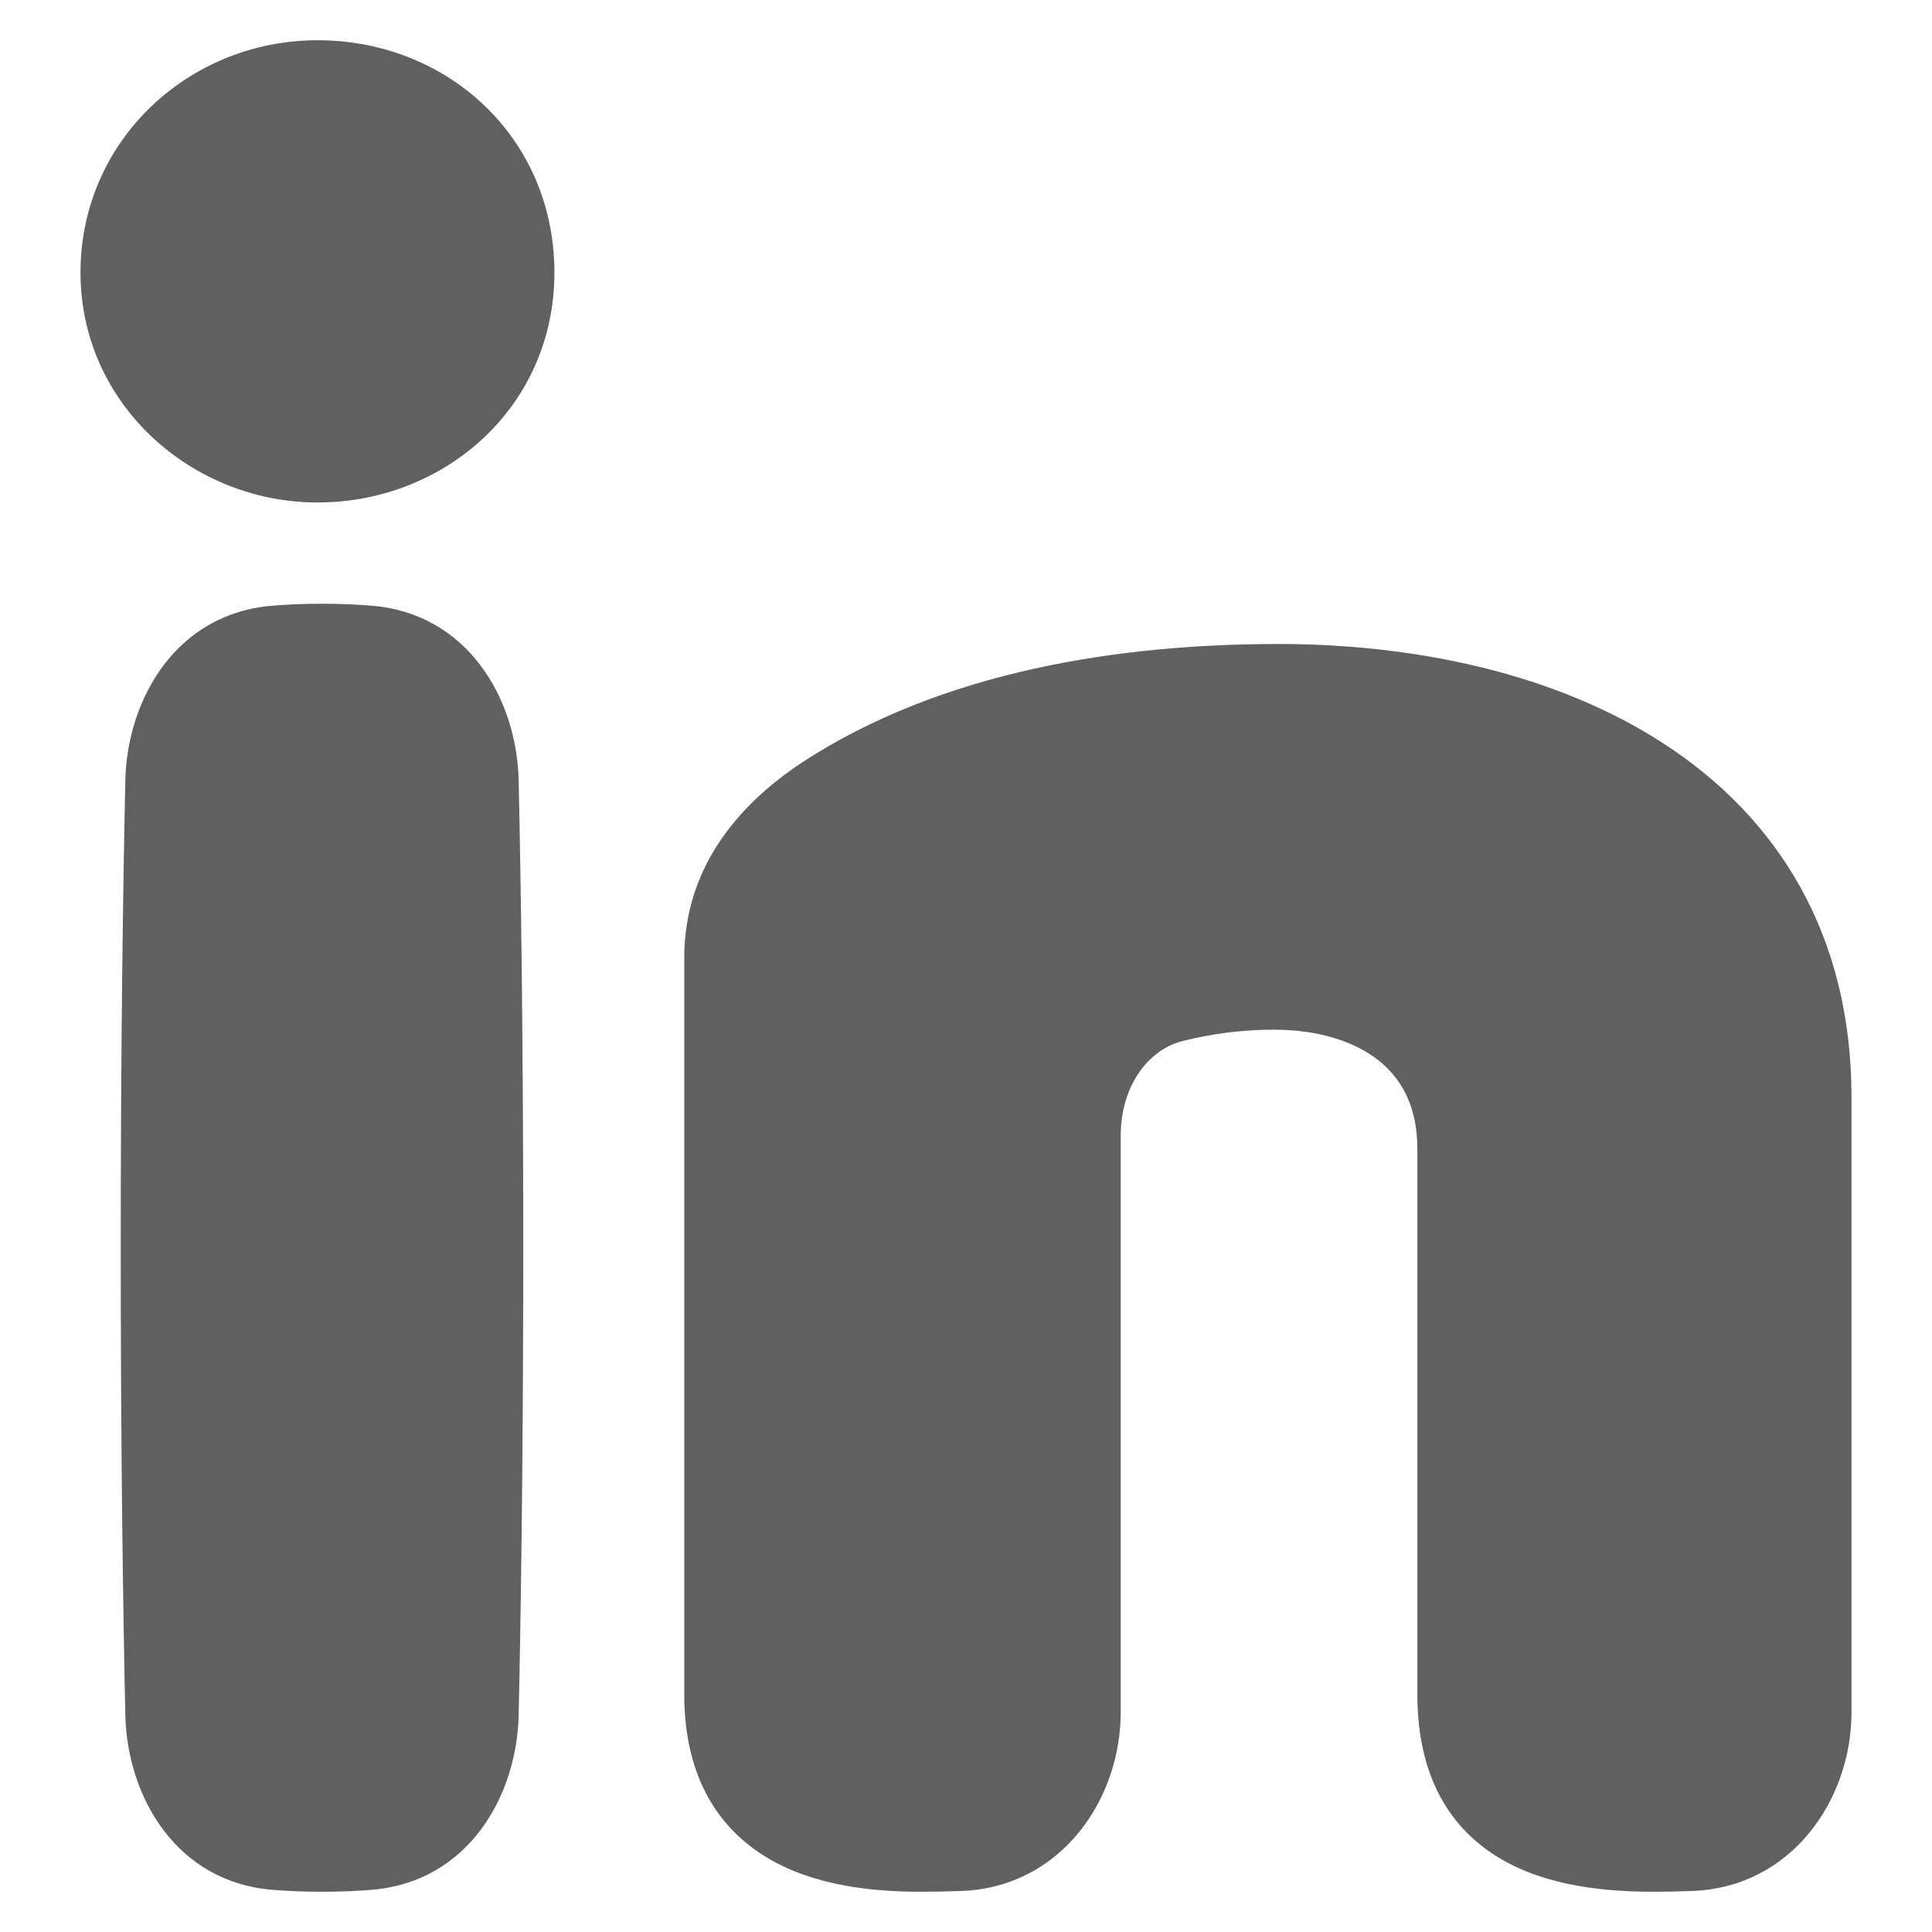
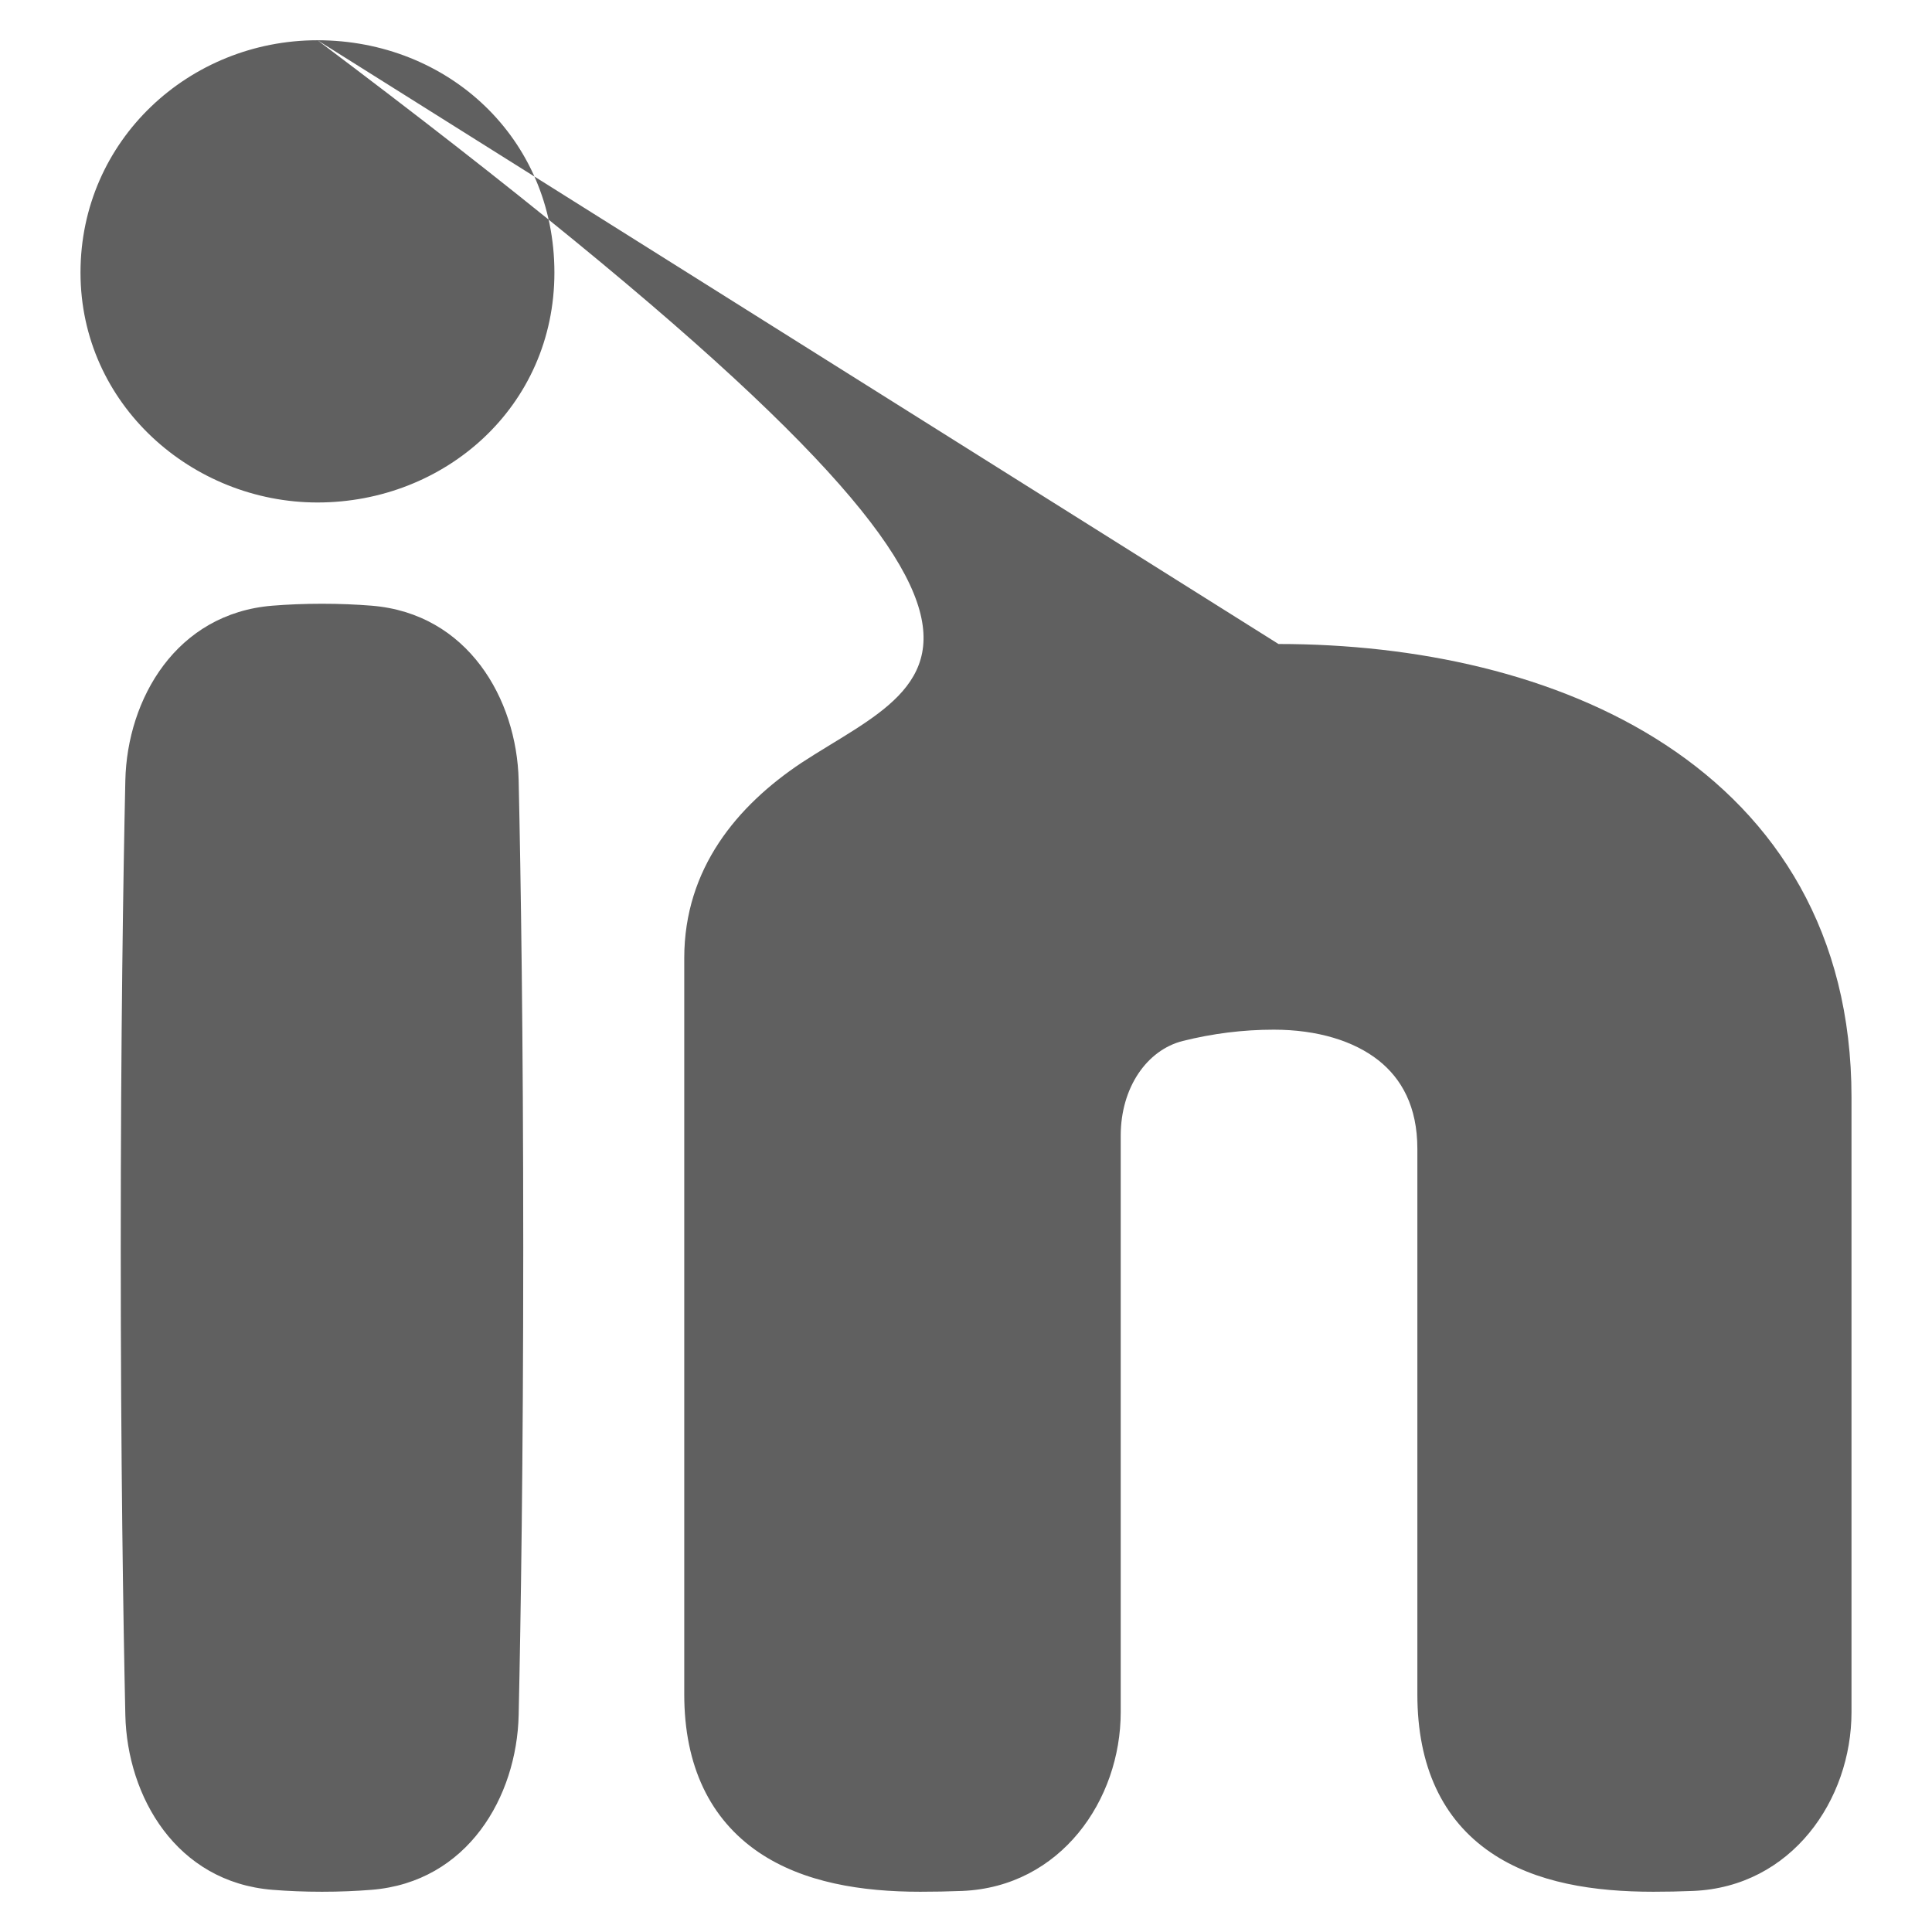
<svg xmlns="http://www.w3.org/2000/svg" width="24" height="24" viewBox="0 0 24 24" fill="none">
-   <path fill-rule="evenodd" clip-rule="evenodd" d="M3.944 0.5C2.352 0.5 1 1.741 1 3.386C1 5.025 2.388 6.242 3.944 6.242C5.524 6.242 6.887 5.054 6.887 3.386C6.887 1.712 5.561 0.5 3.944 0.5ZM15.882 8C13.925 8 11.708 8.329 9.956 9.476L9.953 9.478C9.162 10.006 8.5 10.786 8.5 11.902V21.048C8.5 21.939 8.822 22.597 9.419 23.006C9.98 23.389 10.71 23.5 11.431 23.5C11.6 23.5 11.775 23.497 11.953 23.49C13.176 23.439 13.922 22.361 13.922 21.268V14.108C13.922 13.51 14.247 13.043 14.694 12.931C15.063 12.839 15.44 12.791 15.823 12.791C16.368 12.791 16.819 12.932 17.123 13.171C17.411 13.399 17.607 13.746 17.607 14.271V21.048C17.607 21.942 17.919 22.604 18.519 23.013C19.079 23.395 19.811 23.5 20.538 23.5C20.698 23.5 20.863 23.497 21.031 23.49C22.255 23.44 23 22.36 23 21.268V13.631C23 11.593 22.07 10.158 20.691 9.253C19.338 8.364 17.577 8 15.882 8ZM3.385 7.524C3.571 7.509 3.776 7.5 4 7.5C4.224 7.5 4.429 7.509 4.615 7.524C5.811 7.62 6.42 8.682 6.443 9.694C6.469 10.889 6.5 12.845 6.5 15.5C6.5 18.155 6.469 20.111 6.443 21.306C6.42 22.318 5.811 23.38 4.615 23.476C4.429 23.491 4.224 23.5 4 23.5C3.776 23.5 3.571 23.491 3.385 23.476C2.189 23.38 1.58 22.318 1.557 21.306C1.531 20.111 1.5 18.155 1.5 15.5C1.5 12.845 1.531 10.889 1.557 9.694C1.58 8.682 2.189 7.62 3.385 7.524Z" fill="#606060" />
+   <path fill-rule="evenodd" clip-rule="evenodd" d="M3.944 0.5C2.352 0.5 1 1.741 1 3.386C1 5.025 2.388 6.242 3.944 6.242C5.524 6.242 6.887 5.054 6.887 3.386C6.887 1.712 5.561 0.5 3.944 0.5ZC13.925 8 11.708 8.329 9.956 9.476L9.953 9.478C9.162 10.006 8.5 10.786 8.5 11.902V21.048C8.5 21.939 8.822 22.597 9.419 23.006C9.98 23.389 10.71 23.5 11.431 23.5C11.6 23.5 11.775 23.497 11.953 23.49C13.176 23.439 13.922 22.361 13.922 21.268V14.108C13.922 13.51 14.247 13.043 14.694 12.931C15.063 12.839 15.44 12.791 15.823 12.791C16.368 12.791 16.819 12.932 17.123 13.171C17.411 13.399 17.607 13.746 17.607 14.271V21.048C17.607 21.942 17.919 22.604 18.519 23.013C19.079 23.395 19.811 23.5 20.538 23.5C20.698 23.5 20.863 23.497 21.031 23.49C22.255 23.44 23 22.36 23 21.268V13.631C23 11.593 22.07 10.158 20.691 9.253C19.338 8.364 17.577 8 15.882 8ZM3.385 7.524C3.571 7.509 3.776 7.5 4 7.5C4.224 7.5 4.429 7.509 4.615 7.524C5.811 7.62 6.42 8.682 6.443 9.694C6.469 10.889 6.5 12.845 6.5 15.5C6.5 18.155 6.469 20.111 6.443 21.306C6.42 22.318 5.811 23.38 4.615 23.476C4.429 23.491 4.224 23.5 4 23.5C3.776 23.5 3.571 23.491 3.385 23.476C2.189 23.38 1.58 22.318 1.557 21.306C1.531 20.111 1.5 18.155 1.5 15.5C1.5 12.845 1.531 10.889 1.557 9.694C1.58 8.682 2.189 7.62 3.385 7.524Z" fill="#606060" />
</svg>